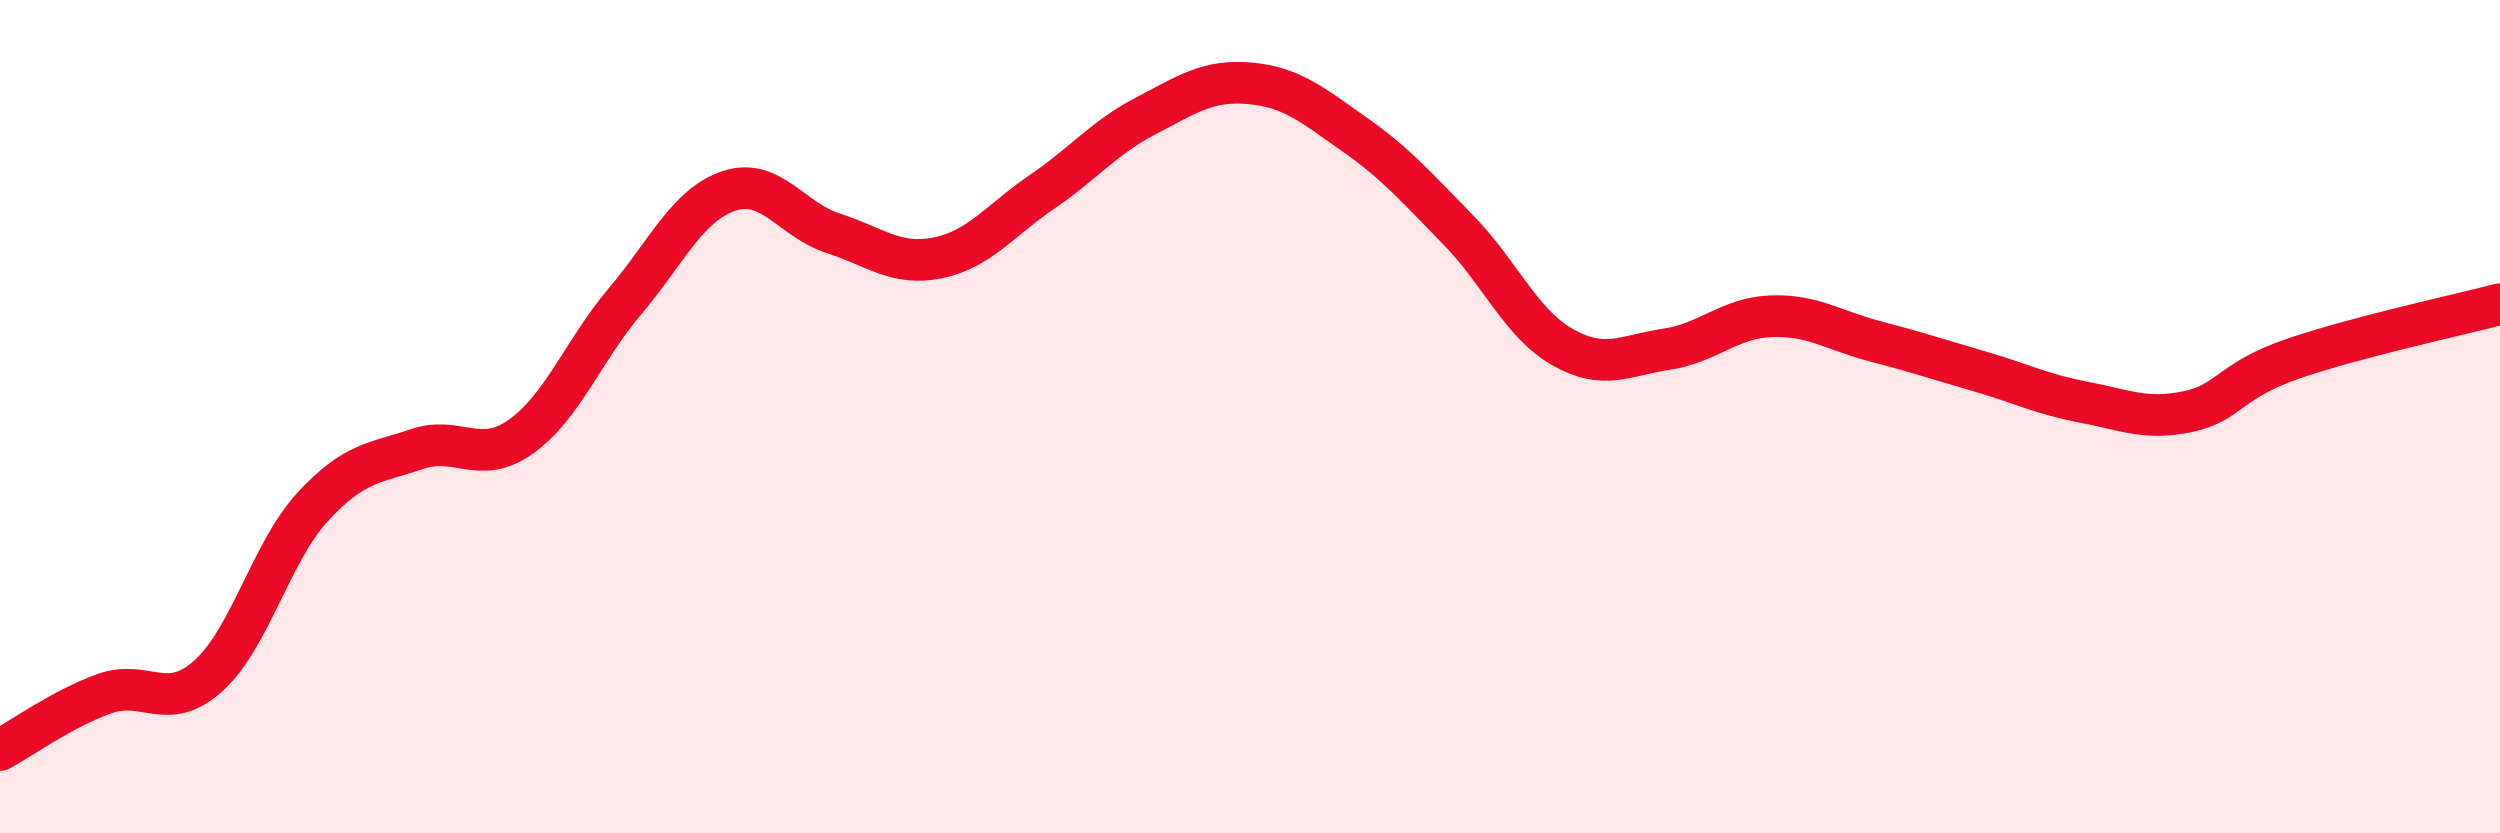
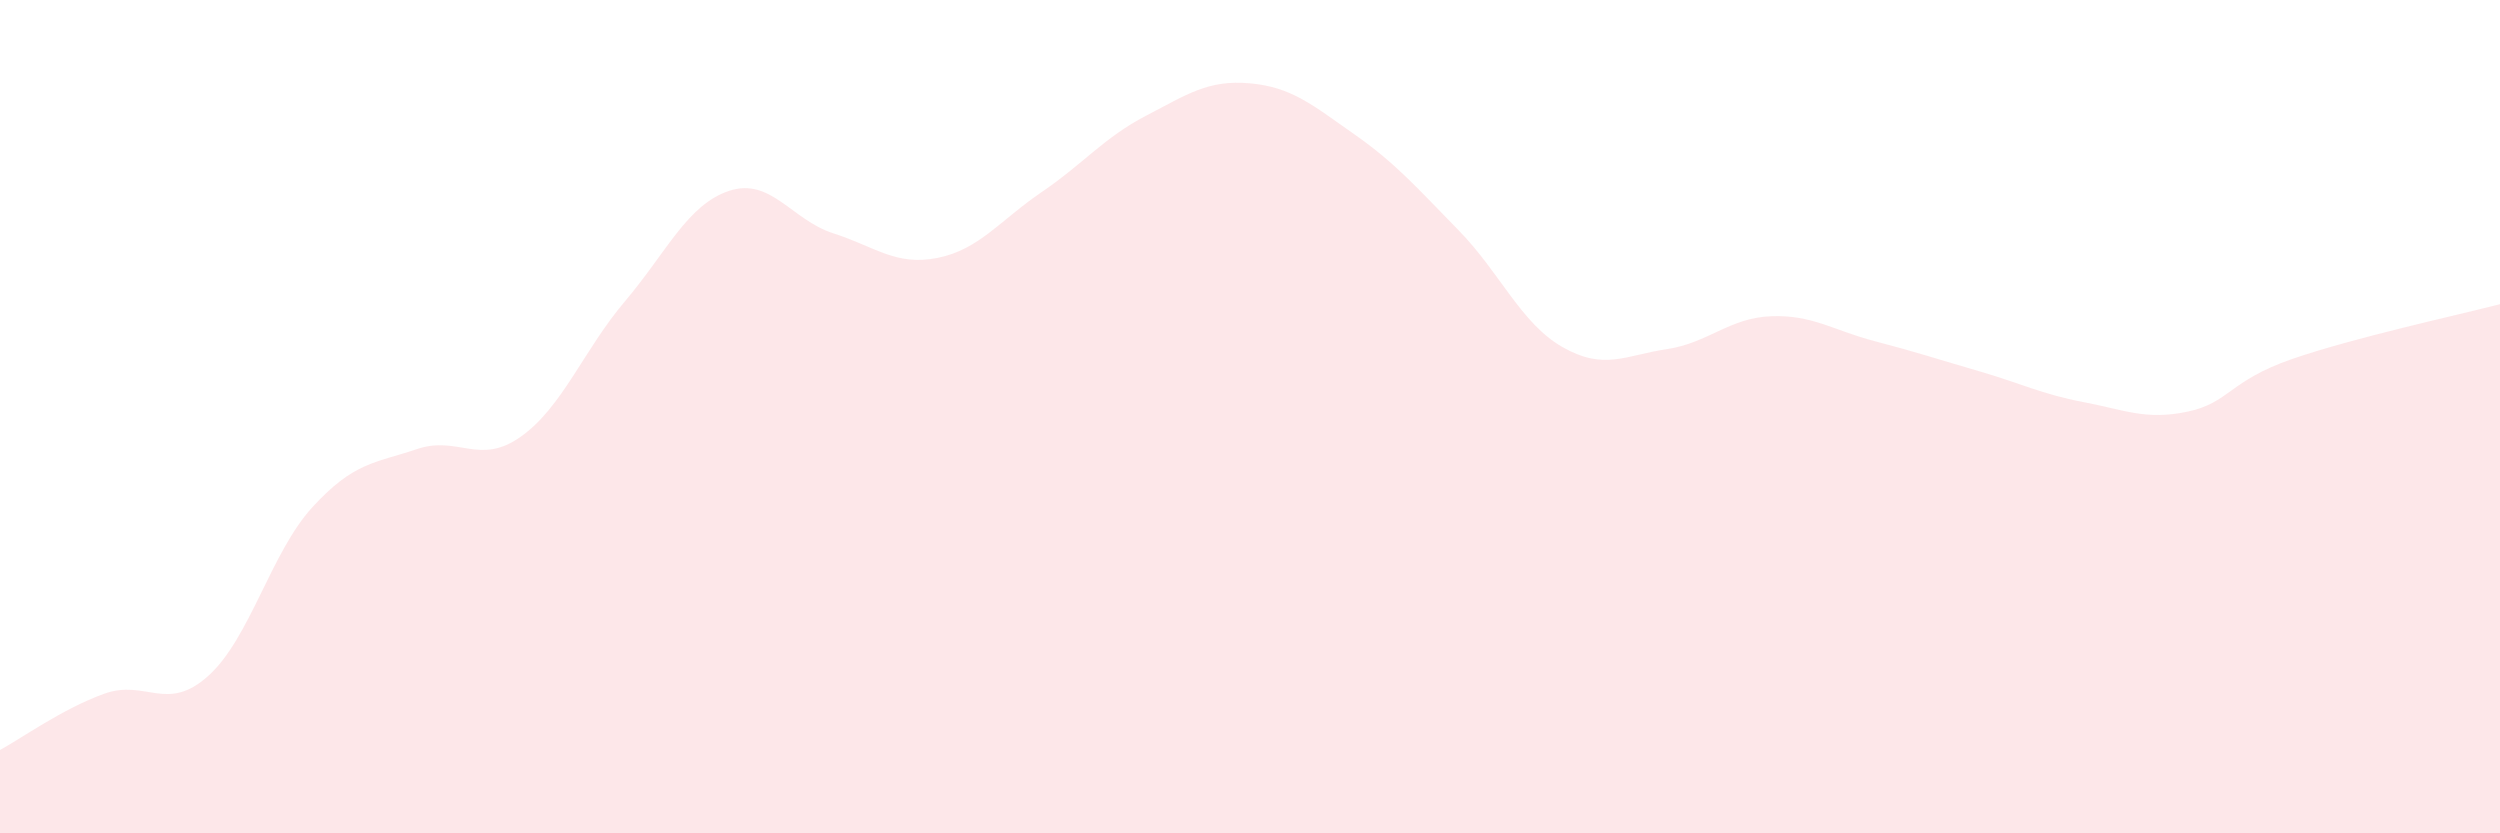
<svg xmlns="http://www.w3.org/2000/svg" width="60" height="20" viewBox="0 0 60 20">
  <path d="M 0,18 C 0.5,17.73 1.5,17.01 2.5,16.65 C 3.5,16.29 4,17.12 5,16.22 C 6,15.32 6.5,13.26 7.5,12.17 C 8.5,11.08 9,11.12 10,10.78 C 11,10.44 11.5,11.19 12.5,10.48 C 13.5,9.77 14,8.41 15,7.23 C 16,6.05 16.5,4.91 17.5,4.58 C 18.5,4.25 19,5.28 20,5.6 C 21,5.92 21.5,6.39 22.5,6.19 C 23.5,5.99 24,5.29 25,4.61 C 26,3.93 26.5,3.3 27.5,2.78 C 28.5,2.26 29,1.91 30,2 C 31,2.09 31.5,2.52 32.5,3.22 C 33.5,3.92 34,4.5 35,5.52 C 36,6.54 36.5,7.76 37.5,8.33 C 38.5,8.9 39,8.53 40,8.38 C 41,8.23 41.5,7.63 42.5,7.59 C 43.5,7.55 44,7.93 45,8.19 C 46,8.45 46.5,8.62 47.5,8.91 C 48.5,9.2 49,9.46 50,9.65 C 51,9.84 51.5,10.09 52.5,9.88 C 53.5,9.67 53.5,9.14 55,8.62 C 56.5,8.1 59,7.56 60,7.3L60 20L0 20Z" fill="#EB0A25" opacity="0.1" stroke-linecap="round" stroke-linejoin="round" />
-   <path d="M 0,18 C 0.5,17.73 1.5,17.01 2.5,16.65 C 3.5,16.29 4,17.12 5,16.22 C 6,15.32 6.5,13.26 7.5,12.17 C 8.5,11.08 9,11.12 10,10.78 C 11,10.44 11.5,11.19 12.5,10.48 C 13.5,9.77 14,8.41 15,7.23 C 16,6.05 16.5,4.91 17.5,4.58 C 18.5,4.25 19,5.28 20,5.6 C 21,5.92 21.5,6.39 22.5,6.19 C 23.5,5.99 24,5.29 25,4.61 C 26,3.93 26.5,3.3 27.5,2.78 C 28.5,2.26 29,1.91 30,2 C 31,2.09 31.5,2.52 32.5,3.22 C 33.5,3.92 34,4.5 35,5.52 C 36,6.54 36.5,7.76 37.5,8.33 C 38.5,8.9 39,8.53 40,8.38 C 41,8.23 41.5,7.63 42.5,7.59 C 43.5,7.55 44,7.93 45,8.19 C 46,8.45 46.5,8.62 47.5,8.91 C 48.5,9.2 49,9.46 50,9.65 C 51,9.84 51.5,10.09 52.5,9.88 C 53.5,9.67 53.5,9.14 55,8.62 C 56.5,8.1 59,7.56 60,7.3" stroke="#EB0A25" stroke-width="1" fill="none" stroke-linecap="round" stroke-linejoin="round" />
</svg>